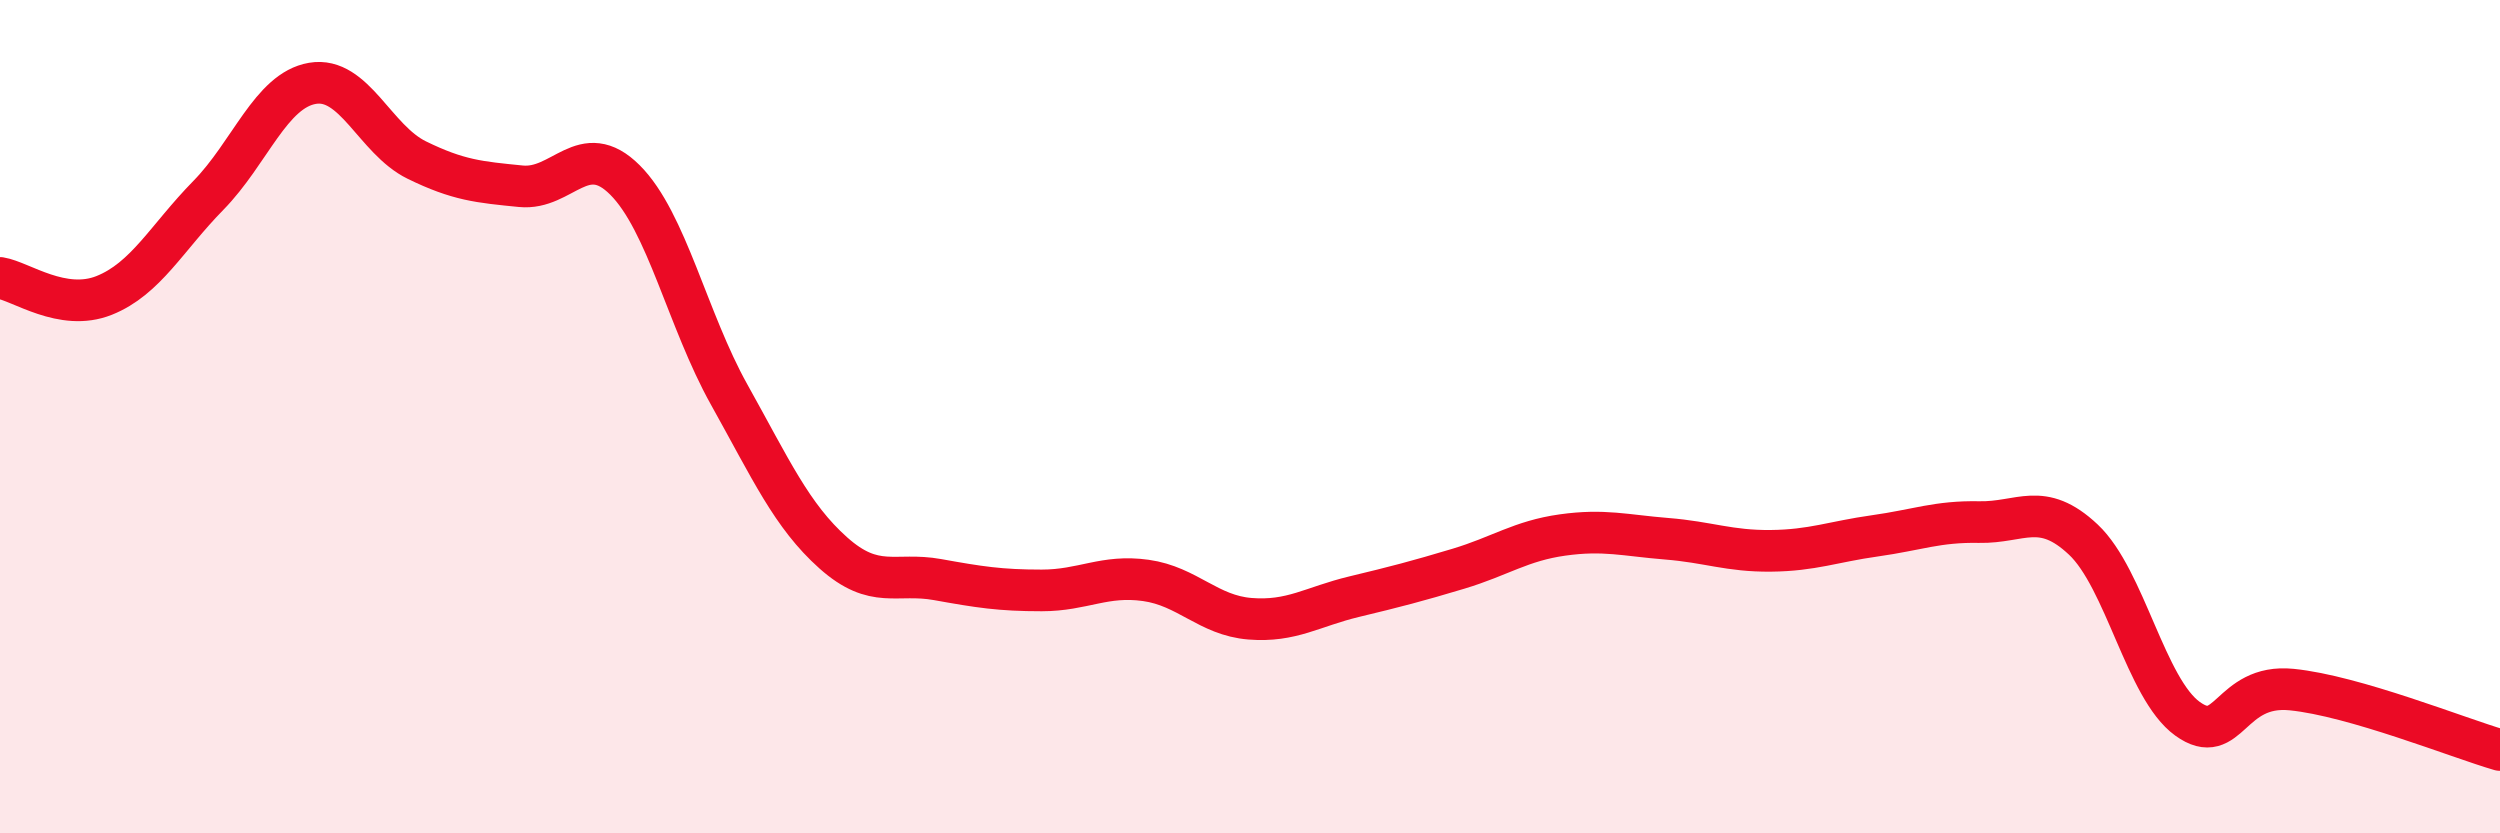
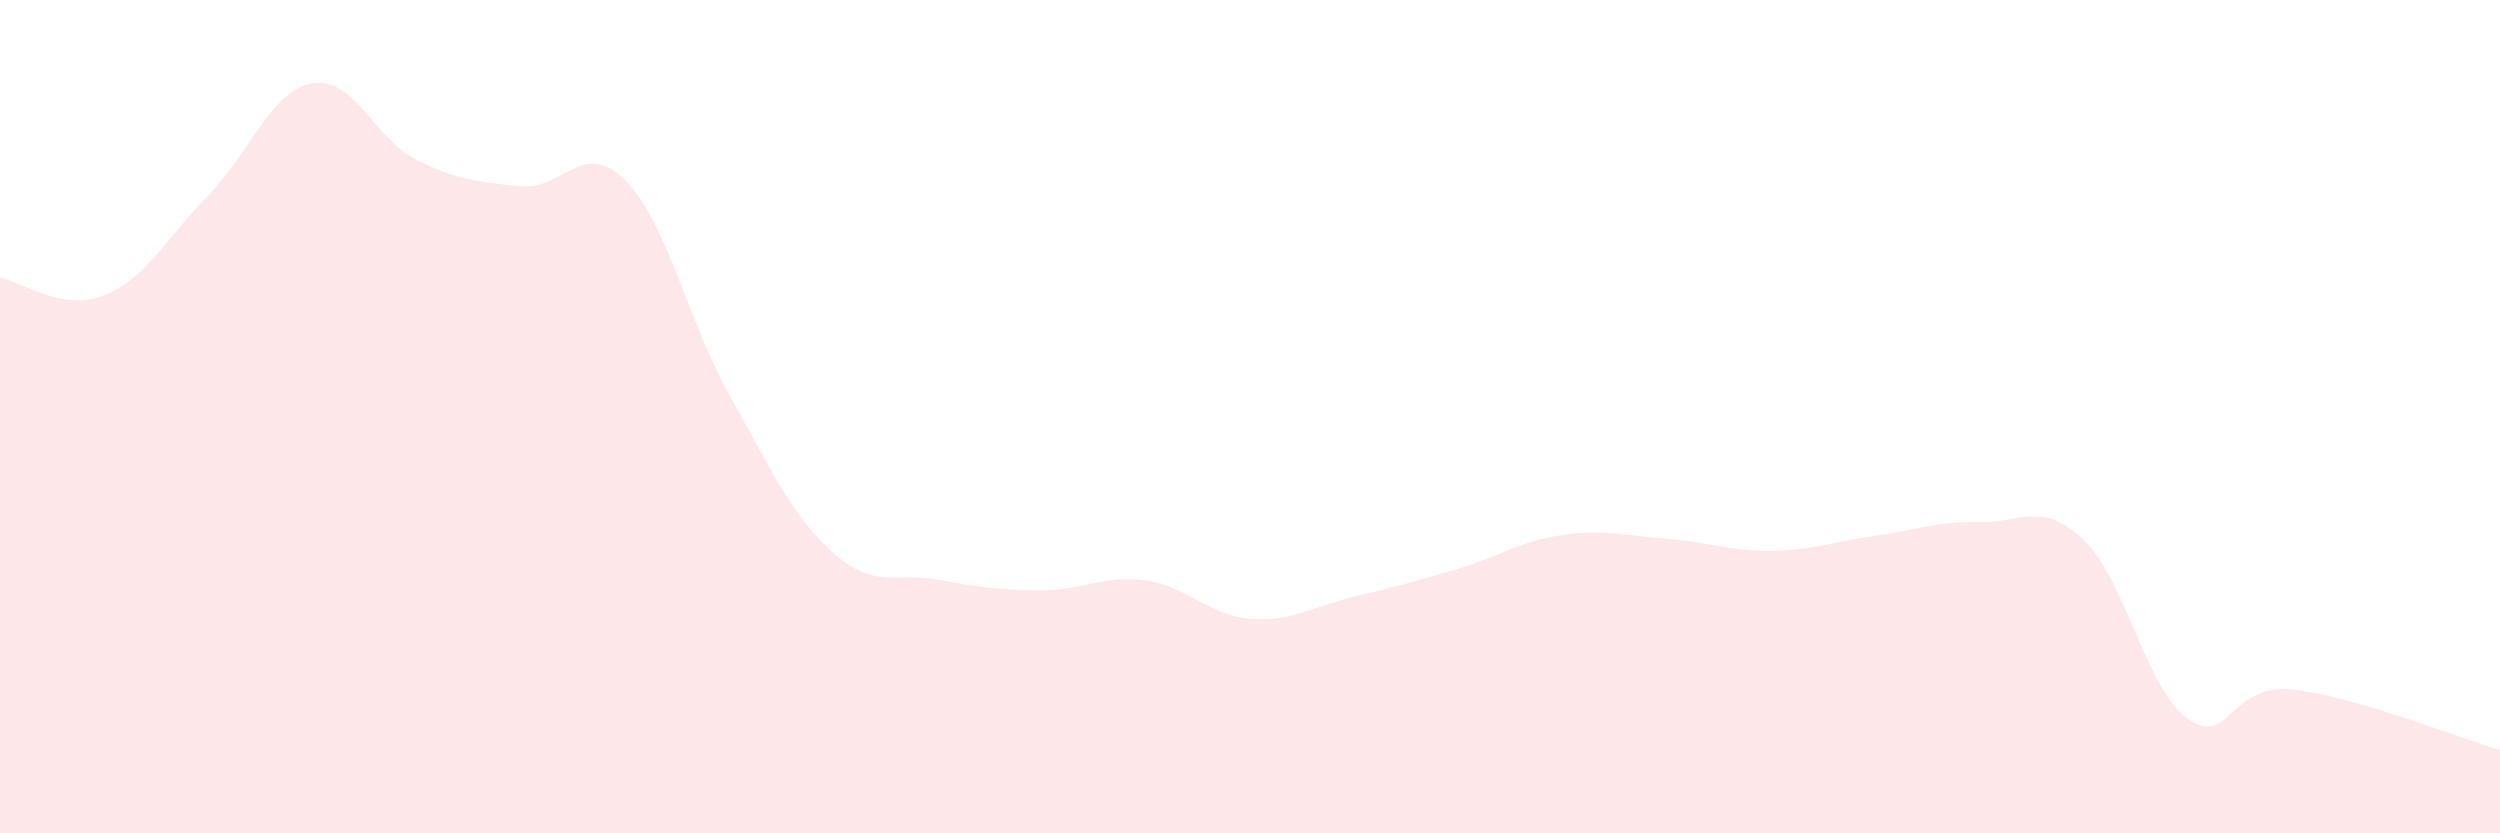
<svg xmlns="http://www.w3.org/2000/svg" width="60" height="20" viewBox="0 0 60 20">
  <path d="M 0,6.67 C 0.5,6.75 1.5,7.49 2.5,7.09 C 3.5,6.69 4,5.71 5,4.69 C 6,3.67 6.5,2.17 7.5,2 C 8.5,1.83 9,3.35 10,3.84 C 11,4.33 11.5,4.37 12.5,4.47 C 13.5,4.57 14,3.32 15,4.32 C 16,5.32 16.5,7.68 17.5,9.47 C 18.5,11.26 19,12.38 20,13.27 C 21,14.16 21.5,13.73 22.5,13.91 C 23.5,14.09 24,14.17 25,14.17 C 26,14.17 26.5,13.79 27.5,13.93 C 28.5,14.07 29,14.77 30,14.85 C 31,14.93 31.5,14.56 32.5,14.32 C 33.5,14.08 34,13.95 35,13.65 C 36,13.35 36.5,12.98 37.5,12.84 C 38.5,12.7 39,12.85 40,12.93 C 41,13.01 41.5,13.23 42.5,13.22 C 43.5,13.21 44,13 45,12.86 C 46,12.72 46.5,12.51 47.5,12.53 C 48.5,12.55 49,12.01 50,12.95 C 51,13.89 51.5,16.53 52.5,17.25 C 53.5,17.97 53.5,16.4 55,16.55 C 56.5,16.7 59,17.71 60,18L60 20L0 20Z" fill="#EB0A25" opacity="0.1" stroke-linecap="round" stroke-linejoin="round" />
-   <path d="M 0,6.67 C 0.5,6.75 1.5,7.49 2.5,7.09 C 3.5,6.69 4,5.71 5,4.69 C 6,3.67 6.5,2.17 7.5,2 C 8.5,1.83 9,3.35 10,3.84 C 11,4.33 11.5,4.37 12.5,4.47 C 13.5,4.57 14,3.32 15,4.32 C 16,5.32 16.5,7.68 17.5,9.47 C 18.5,11.26 19,12.38 20,13.27 C 21,14.16 21.5,13.73 22.5,13.91 C 23.5,14.09 24,14.17 25,14.17 C 26,14.17 26.5,13.79 27.5,13.93 C 28.5,14.07 29,14.77 30,14.85 C 31,14.93 31.5,14.56 32.5,14.32 C 33.5,14.08 34,13.95 35,13.65 C 36,13.35 36.5,12.98 37.5,12.84 C 38.5,12.7 39,12.85 40,12.93 C 41,13.01 41.5,13.23 42.5,13.22 C 43.5,13.21 44,13 45,12.86 C 46,12.72 46.5,12.51 47.5,12.53 C 48.5,12.55 49,12.01 50,12.95 C 51,13.89 51.5,16.53 52.5,17.25 C 53.5,17.97 53.5,16.4 55,16.55 C 56.5,16.7 59,17.71 60,18" stroke="#EB0A25" stroke-width="1" fill="none" stroke-linecap="round" stroke-linejoin="round" />
</svg>